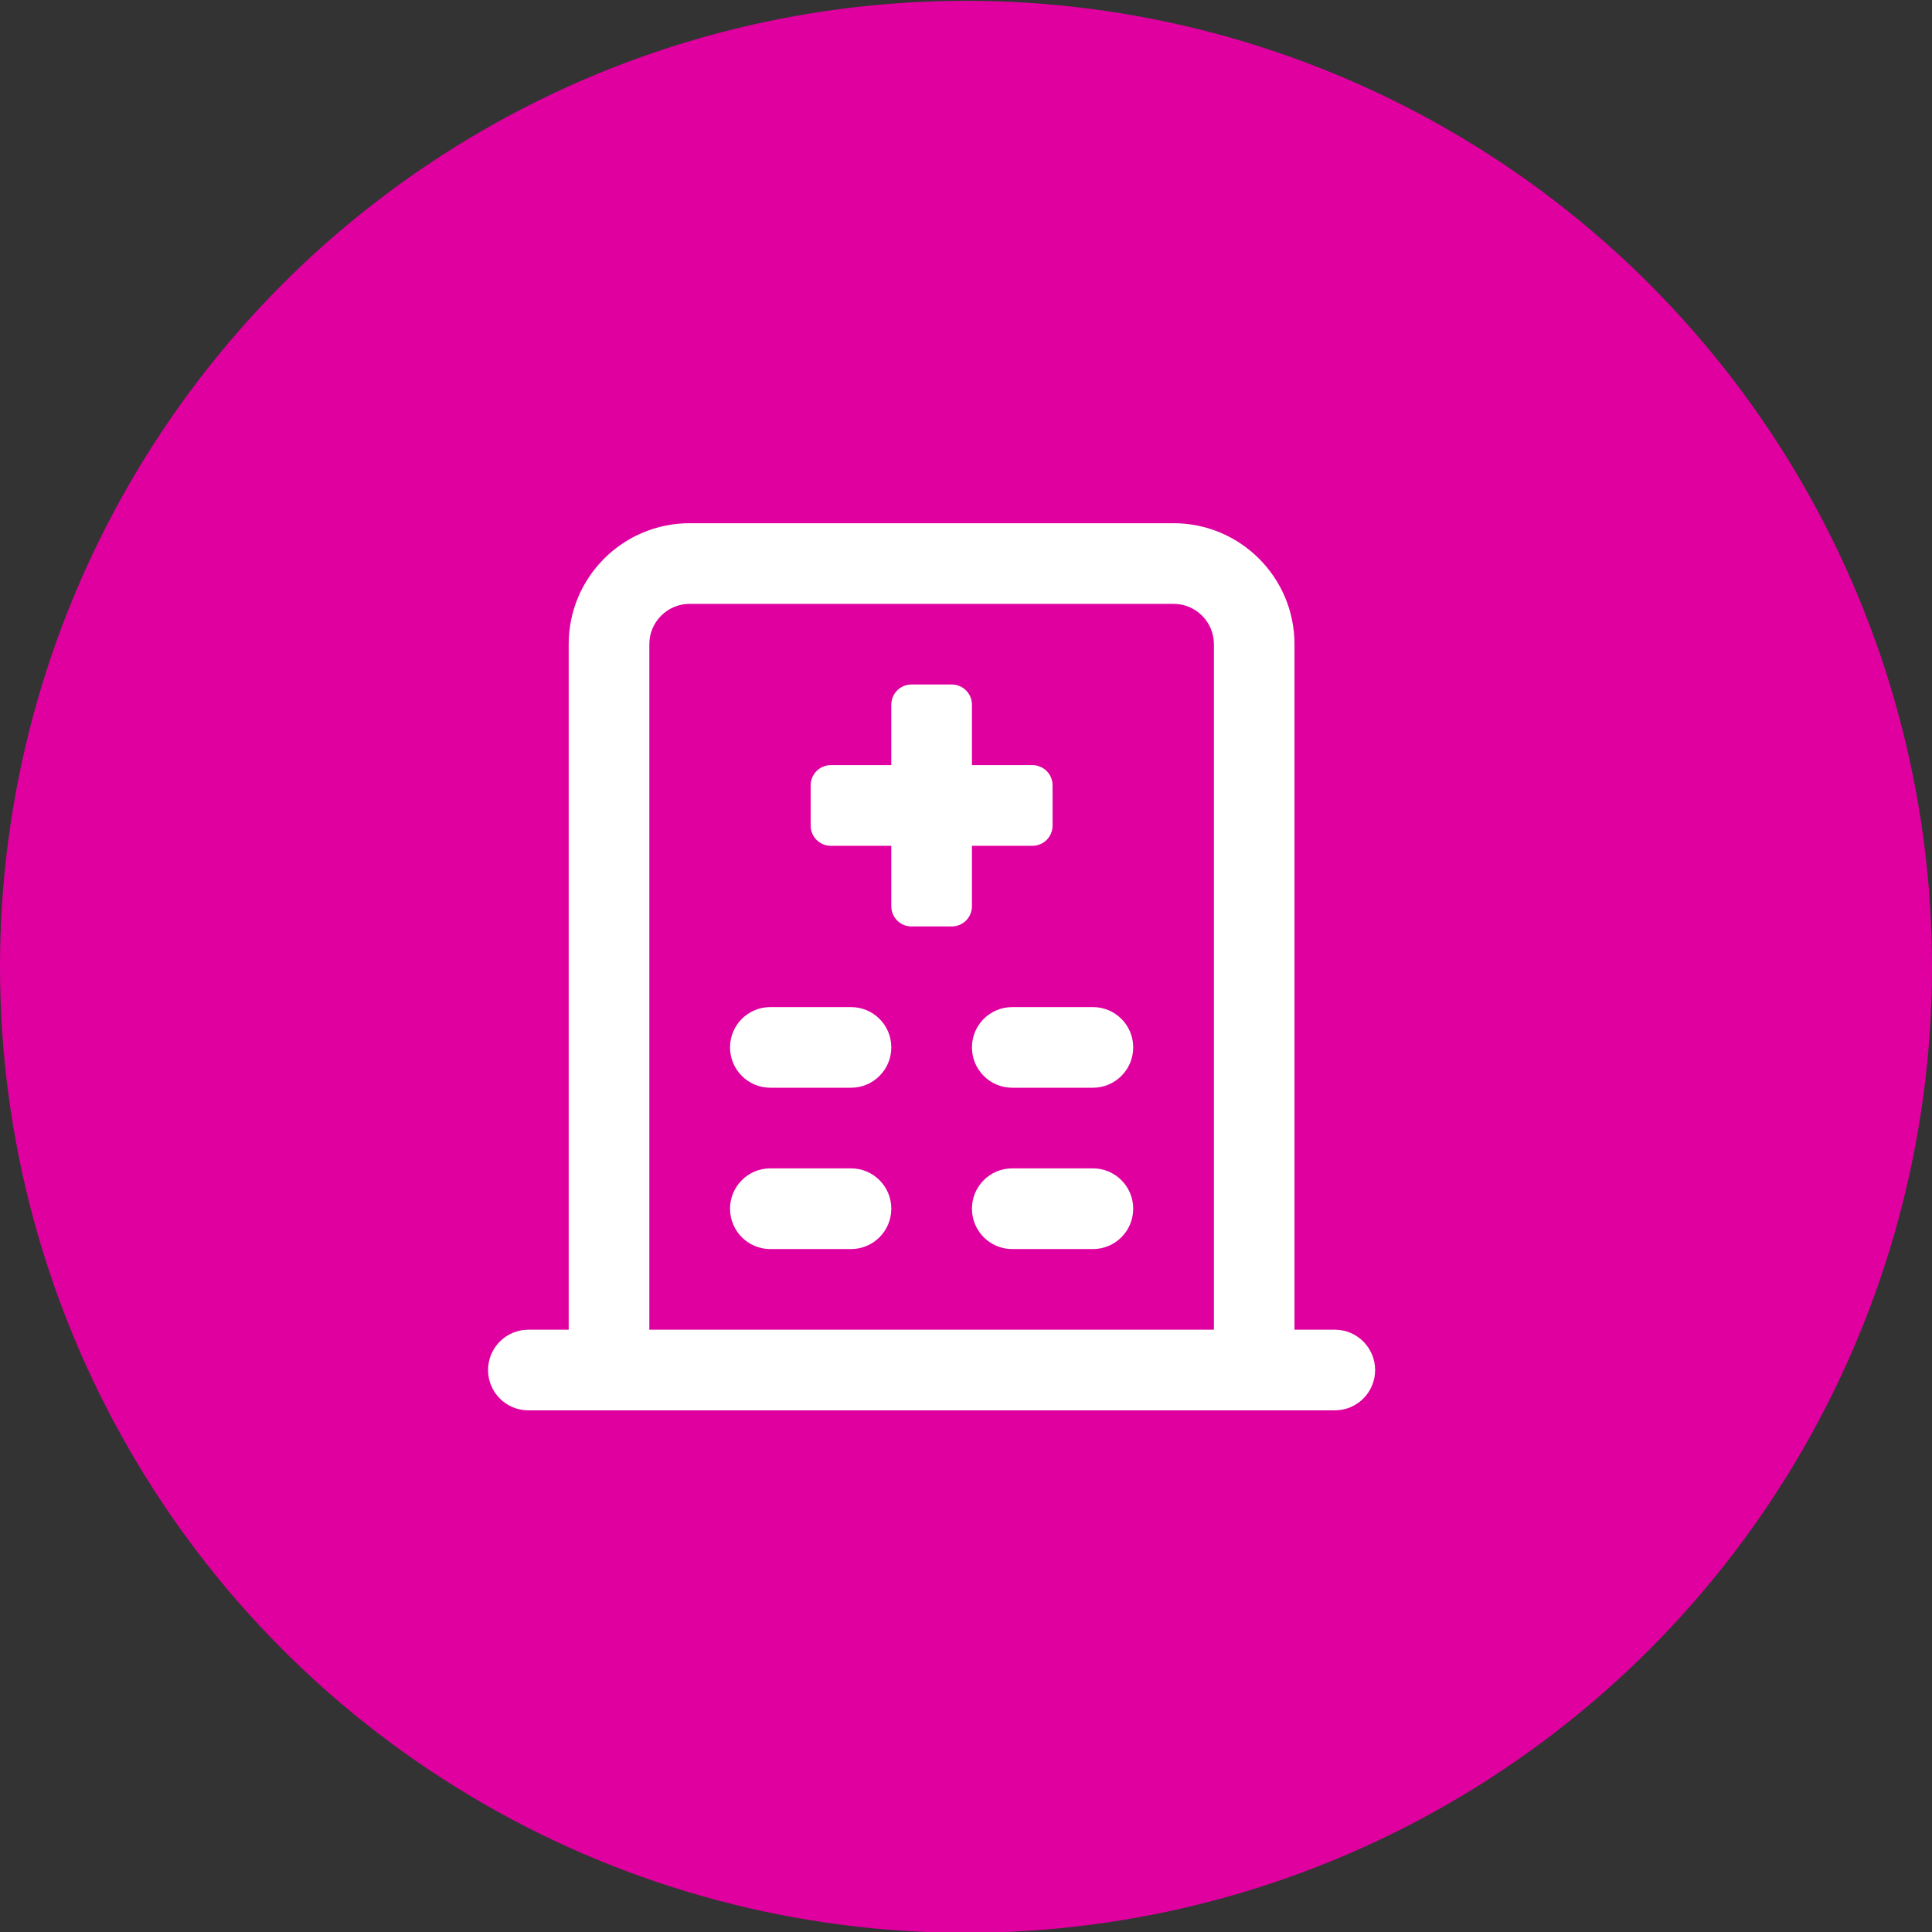
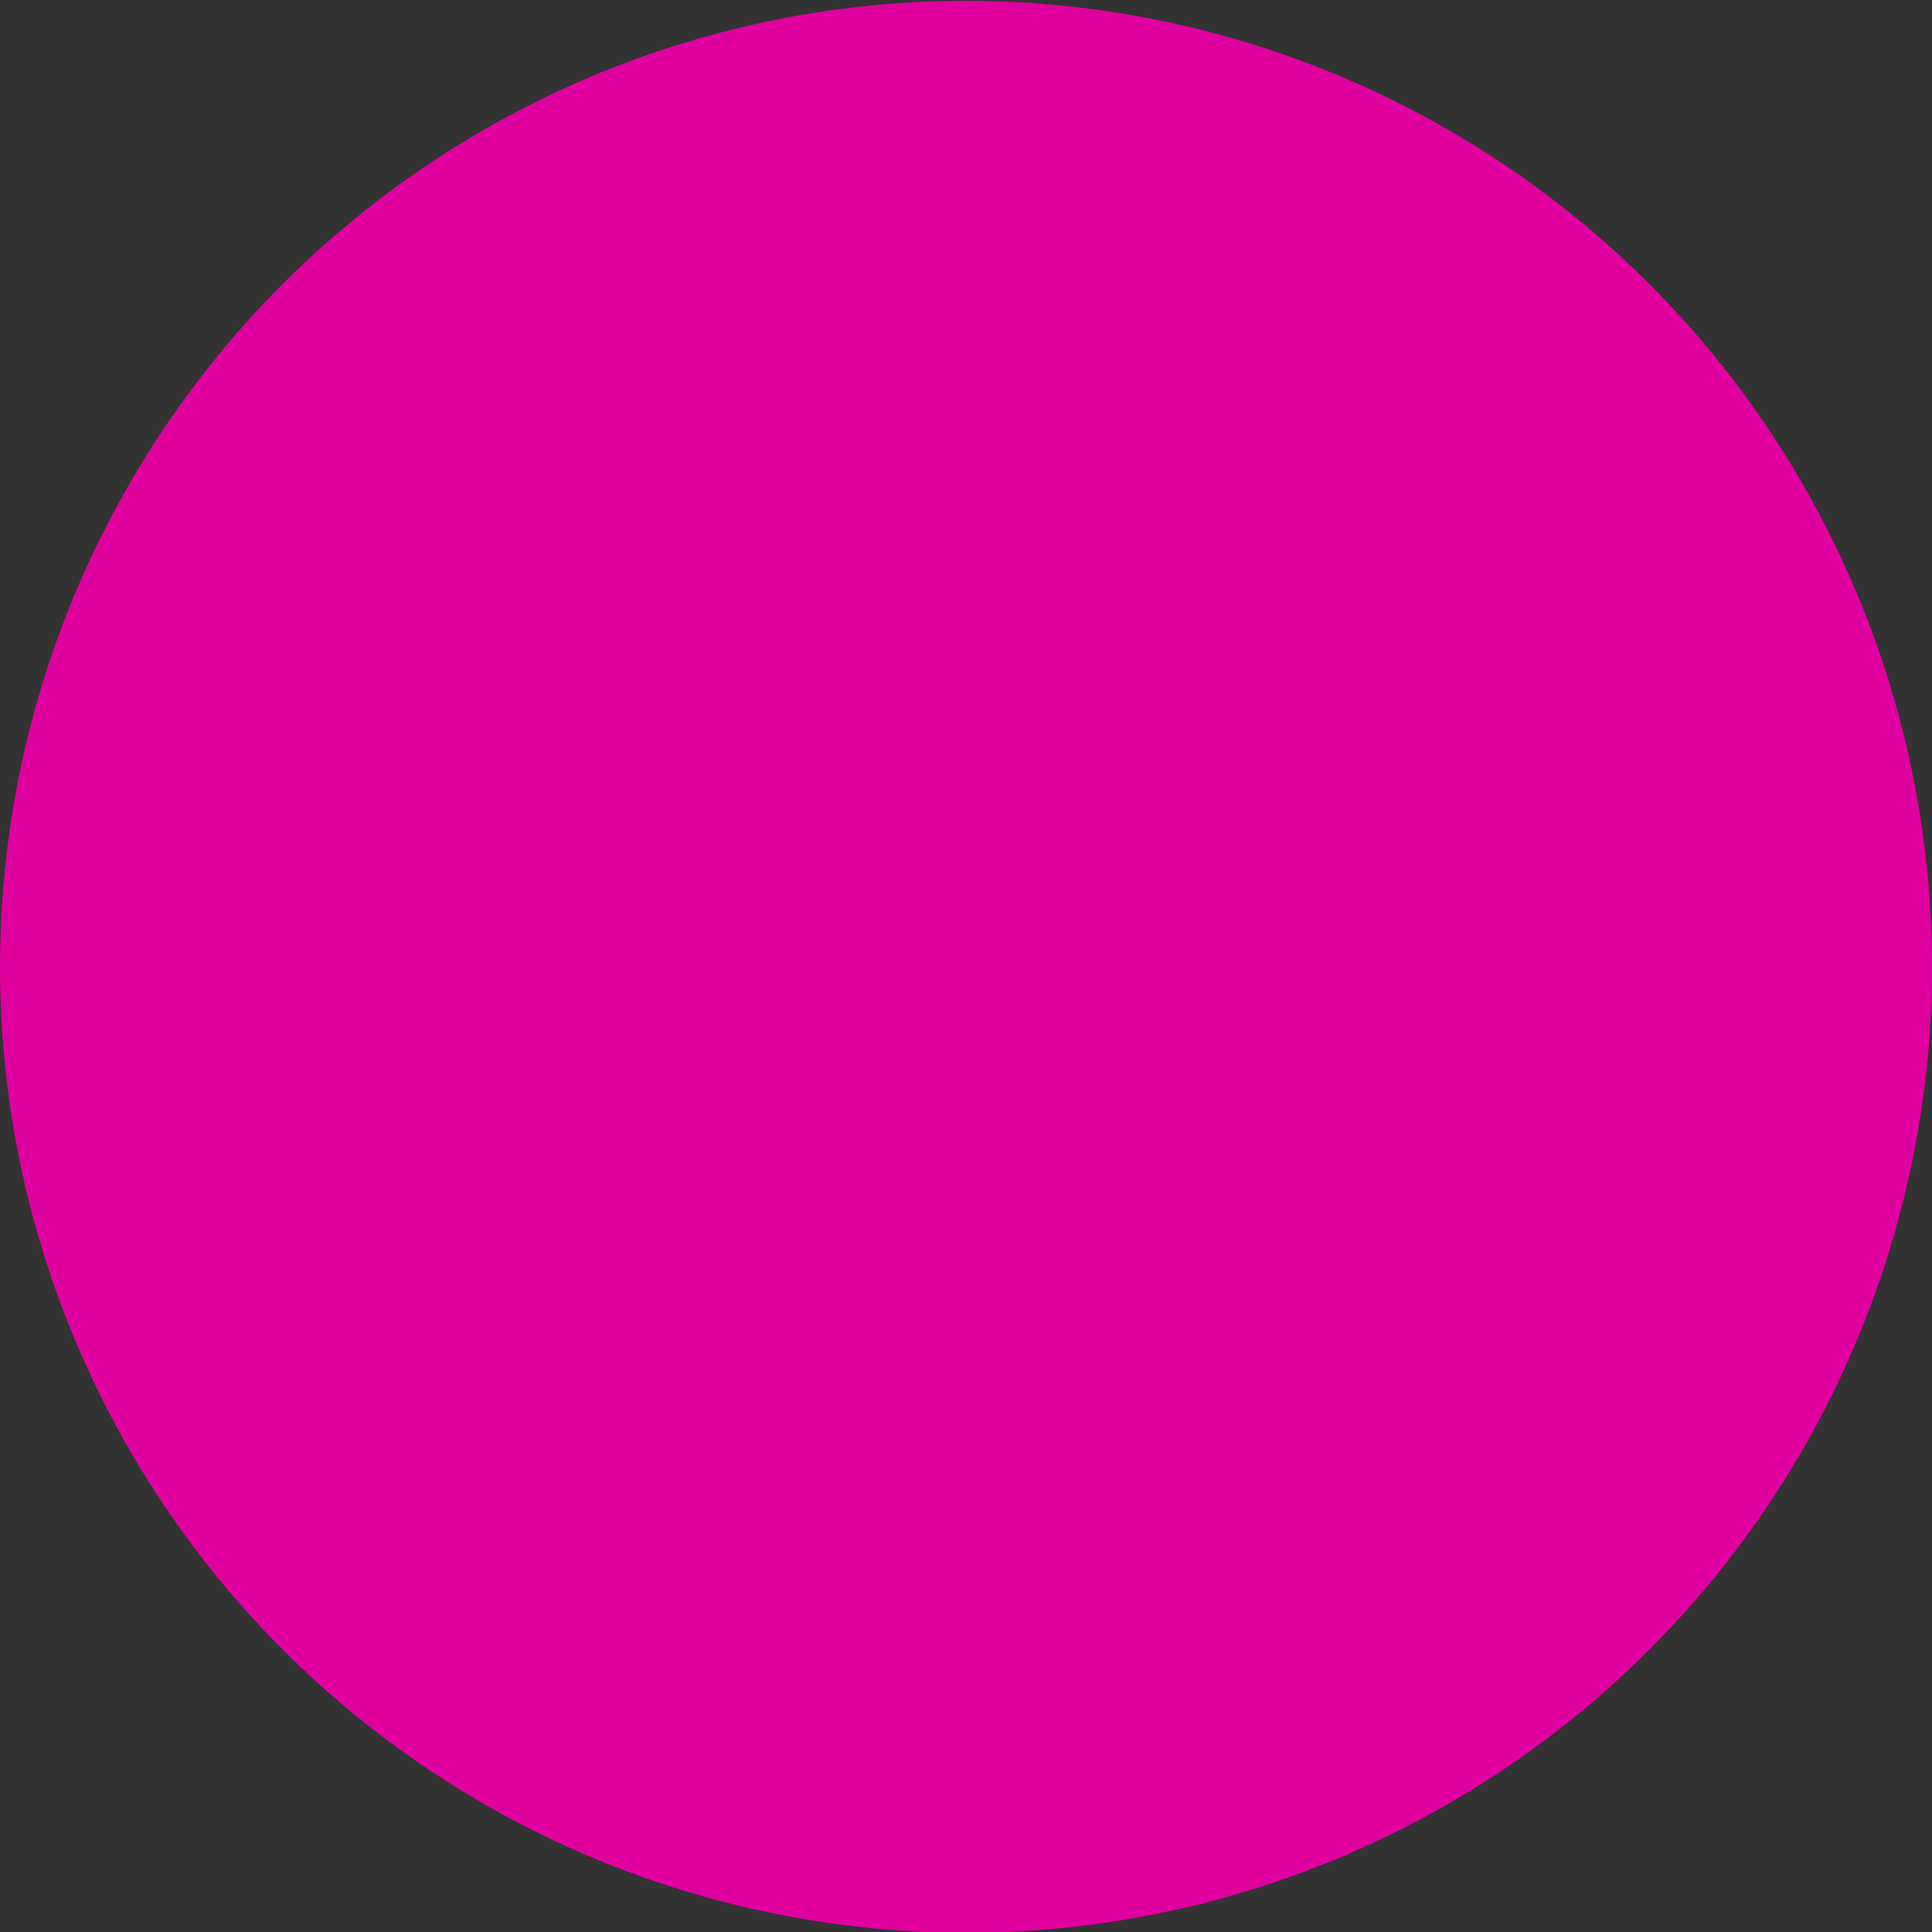
<svg xmlns="http://www.w3.org/2000/svg" id="Layer_1" viewBox="0 0 286.32 286.32">
  <rect x="0" y="0" width="286.32" height="286.32" fill="#333333" stroke="none" />
  <defs>
    <style>.cls-1{fill:#e000a0;}.cls-2{fill:#fff;fill-rule:evenodd;}</style>
  </defs>
  <circle class="cls-1" cx="143.16" cy="143.28" r="143.16" />
-   <path class="cls-2" d="M141.05,101.44c1.65,0,2.99,1.34,2.99,2.99v8.96h8.96c1.65,0,2.99,1.34,2.99,2.99v5.98c0,1.65-1.34,2.99-2.99,2.99h-8.96v8.96c0,1.65-1.34,2.99-2.99,2.99h-5.97c-1.65,0-2.99-1.33-2.99-2.99v-8.96h-8.96c-1.65,0-2.99-1.34-2.99-2.99v-5.98c0-1.65,1.34-2.99,2.99-2.99h8.96v-8.96c0-1.65,1.34-2.99,2.99-2.99h5.97Zm8.96,71.71c-3.3,0-5.97,2.68-5.97,5.98s2.67,5.98,5.97,5.98h11.96c3.3,0,5.97-2.68,5.97-5.98s-2.67-5.98-5.97-5.98h-11.96Zm-5.97-17.93c0-3.3,2.67-5.97,5.97-5.97h11.96c3.3,0,5.97,2.67,5.97,5.97s-2.67,5.98-5.97,5.98h-11.96c-3.3,0-5.97-2.68-5.97-5.98Zm-29.88,17.93c-3.3,0-5.97,2.68-5.97,5.98s2.67,5.98,5.97,5.98h11.96c3.3,0,5.97-2.68,5.97-5.98s-2.67-5.98-5.97-5.98h-11.96Zm0-23.9c-3.3,0-5.97,2.67-5.97,5.97s2.67,5.98,5.97,5.98h11.96c3.3,0,5.97-2.68,5.97-5.98s-2.67-5.97-5.97-5.97h-11.96Zm-17.93-53.78c0-3.3,2.68-5.98,5.98-5.98h71.71c3.3,0,5.98,2.68,5.98,5.98v101.59H96.23V95.47Zm-11.95,101.59h-5.98c-3.3,0-5.97,2.68-5.97,5.98s2.67,5.97,5.97,5.97h119.52c3.3,0,5.97-2.67,5.97-5.97s-2.67-5.98-5.97-5.98h-5.98V95.47c0-9.9-8.03-17.93-17.93-17.93H102.21c-9.9,0-17.93,8.02-17.93,17.93v101.59Z" />
</svg>